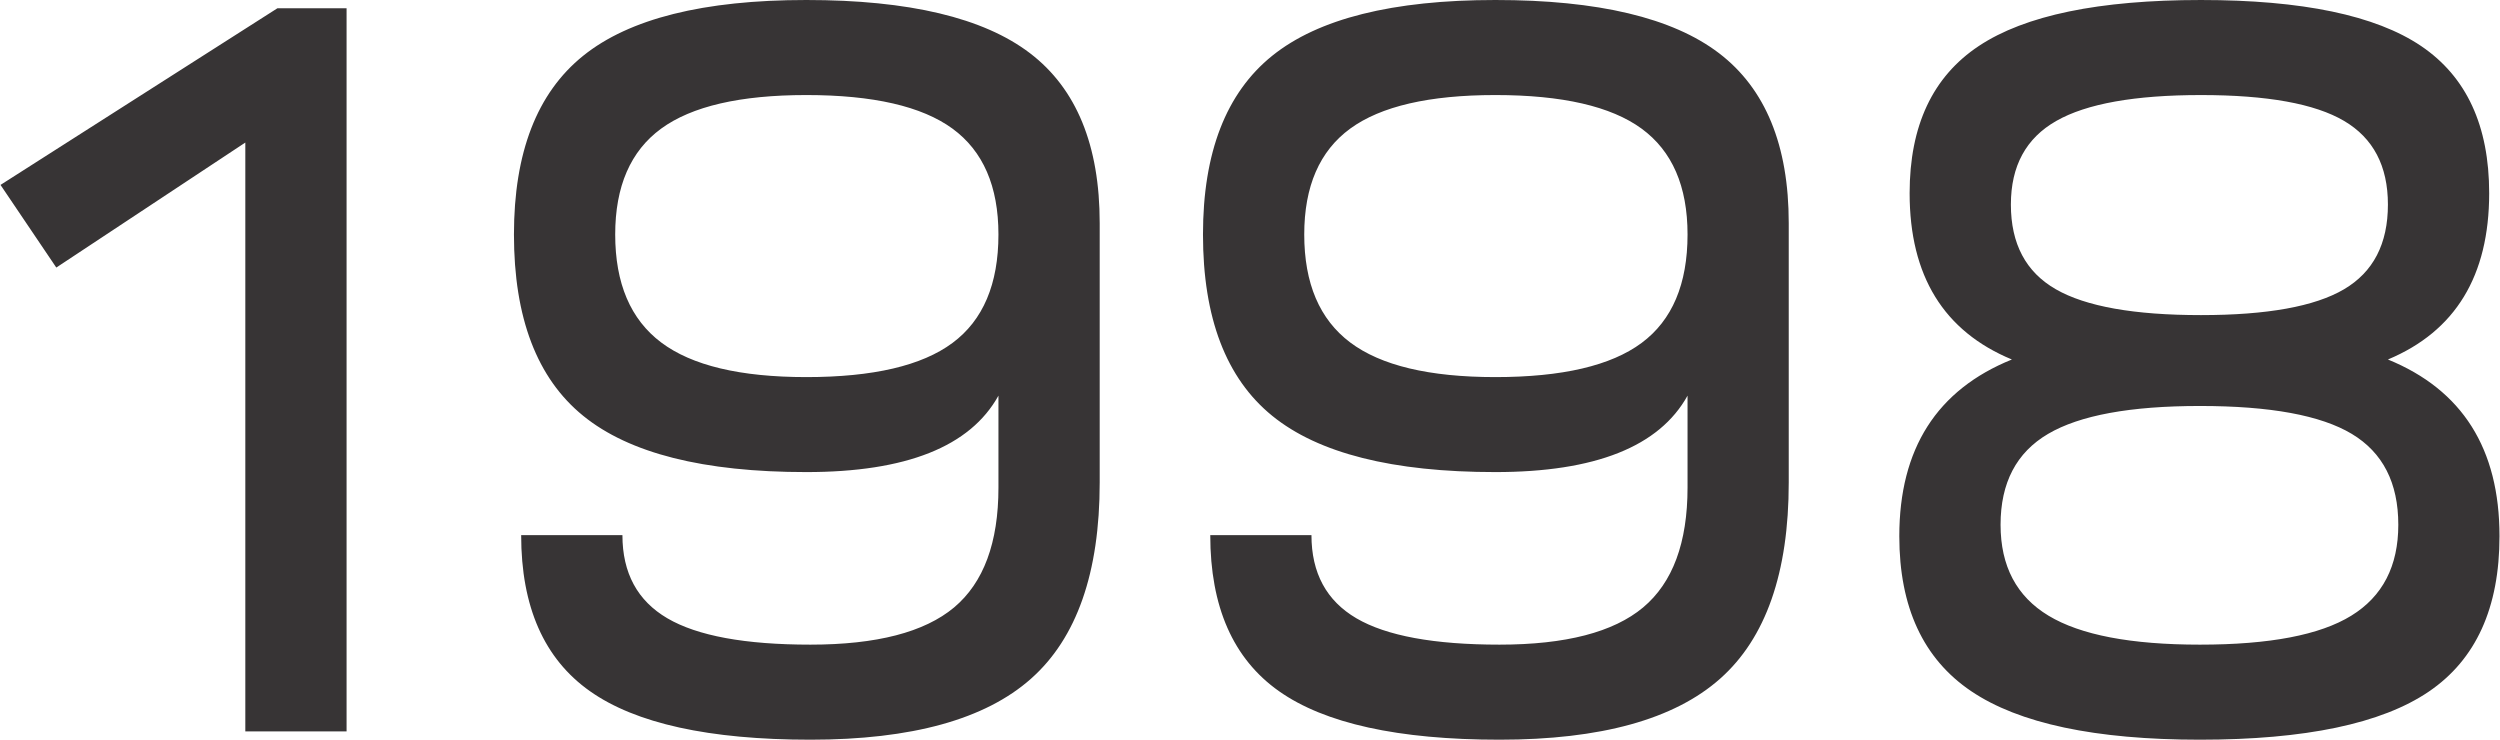
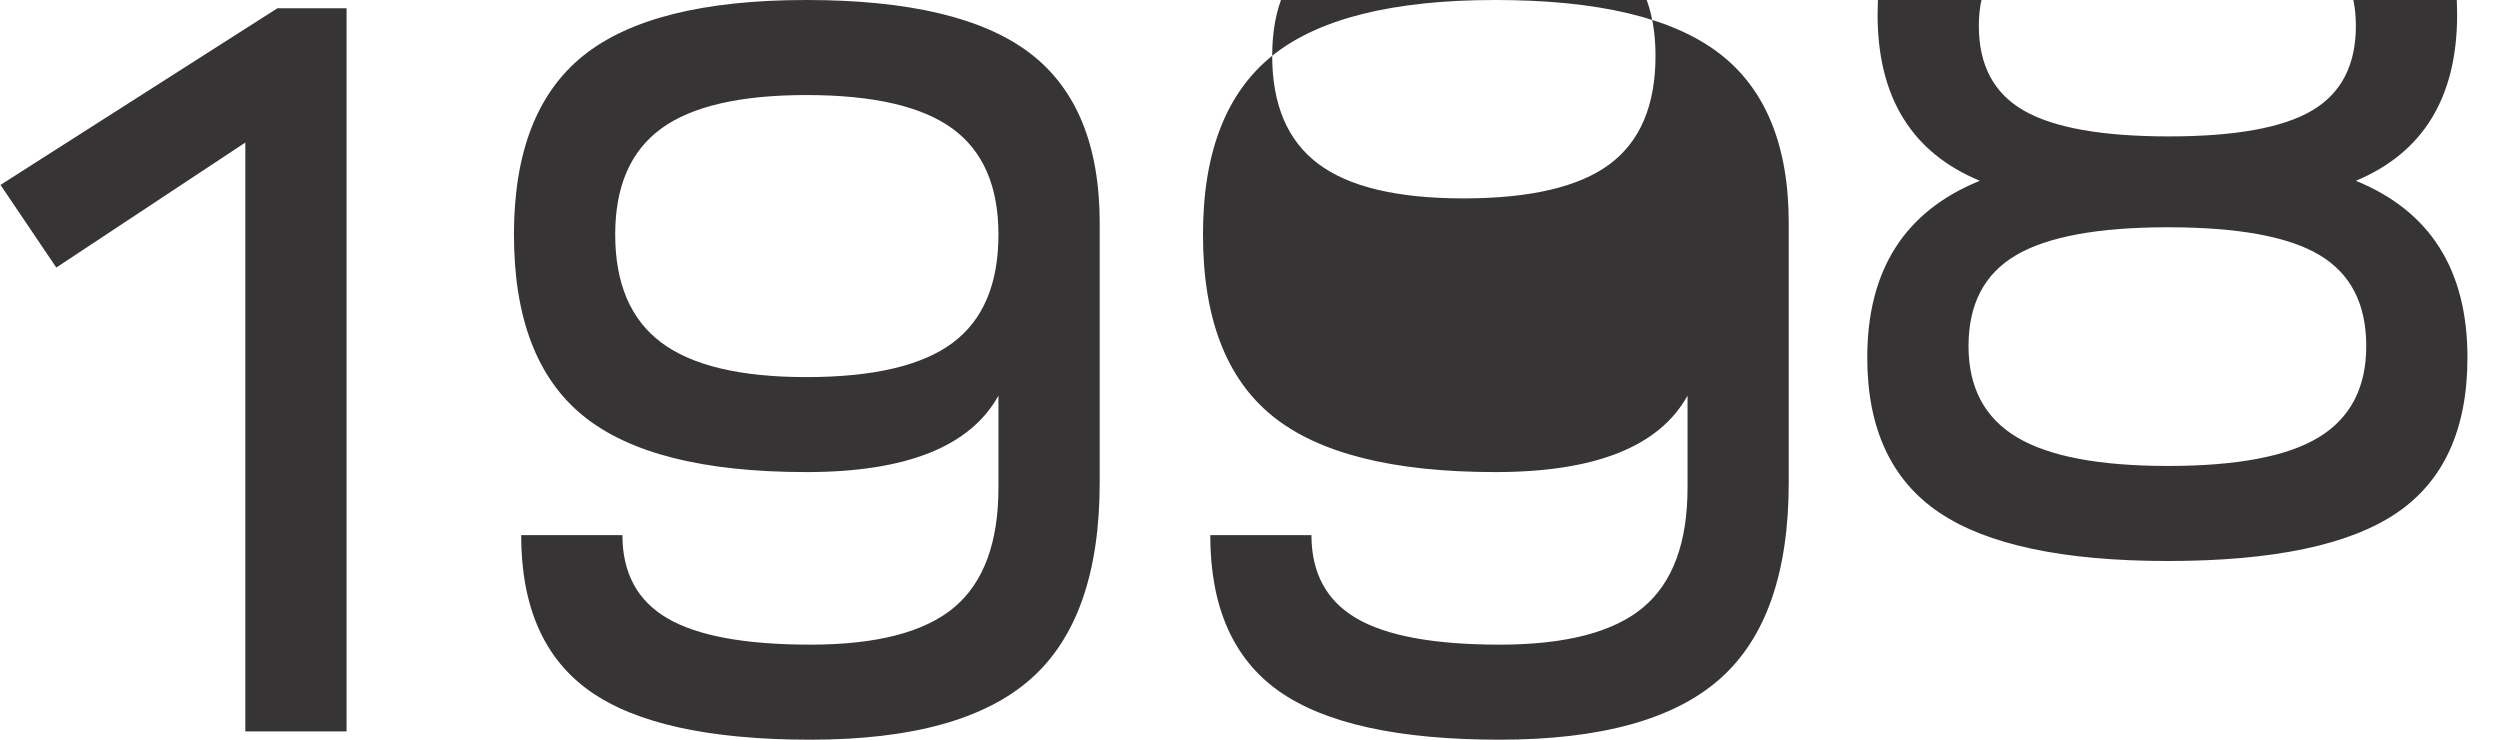
<svg xmlns="http://www.w3.org/2000/svg" xml:space="preserve" width="2305px" height="682px" version="1.1" style="shape-rendering:geometricPrecision; text-rendering:geometricPrecision; image-rendering:optimizeQuality; fill-rule:evenodd; clip-rule:evenodd" viewBox="0 0 394.63 116.81">
  <defs>
    <style type="text/css">
   
    .fil0 {fill:#373435;fill-rule:nonzero}
   
  </style>
  </defs>
  <g id="Слой_x0020_1">
-     <path class="fil0" d="M0 29.2l43.72 -27.89 10.93 0 0 114.19 -15.99 0 0 -92.99 -29.85 19.74 -8.81 -13.05zm92.01 -20.39c7.29,-5.87 19.03,-8.81 35.24,-8.81 16.2,0 27.98,2.8 35.32,8.4 7.34,5.6 11.01,14.55 11.01,26.84l0 40.95c0,14.24 -3.62,24.58 -10.85,30.99 -7.23,6.42 -18.84,9.63 -34.83,9.63 -15.99,0 -27.6,-2.56 -34.83,-7.67 -7.23,-5.11 -10.85,-13.32 -10.85,-24.63l15.99 0c0,5.98 2.37,10.36 7.1,13.13 4.73,2.77 12.26,4.16 22.59,4.16 10.44,0 18,-1.96 22.68,-5.87 4.67,-3.92 7.01,-10.23 7.01,-18.93l0 -14.52c-4.46,8.05 -14.57,12.07 -30.34,12.07 -16.21,0 -27.95,-2.96 -35.24,-8.89 -7.29,-5.92 -10.93,-15.47 -10.93,-28.63 0,-12.94 3.64,-22.35 10.93,-28.22zm5.06 28.22c0,7.72 2.42,13.41 7.26,17.05 4.84,3.64 12.48,5.47 22.92,5.47 10.55,0 18.24,-1.8 23.08,-5.39 4.84,-3.59 7.26,-9.3 7.26,-17.13 0,-7.61 -2.42,-13.18 -7.26,-16.72 -4.84,-3.53 -12.53,-5.3 -23.08,-5.3 -10.44,0 -18.08,1.77 -22.92,5.3 -4.84,3.54 -7.26,9.11 -7.26,16.72zm103.75 -28.22c7.29,-5.87 19.04,-8.81 35.24,-8.81 16.21,0 27.98,2.8 35.32,8.4 7.34,5.6 11.01,14.55 11.01,26.84l0 40.95c0,14.24 -3.61,24.58 -10.84,30.99 -7.24,6.42 -18.85,9.63 -34.83,9.63 -15.99,0 -27.6,-2.56 -34.84,-7.67 -7.23,-5.11 -10.84,-13.32 -10.84,-24.63l15.98 0c0,5.98 2.37,10.36 7.1,13.13 4.73,2.77 12.26,4.16 22.6,4.16 10.44,0 17.99,-1.96 22.67,-5.87 4.68,-3.92 7.02,-10.23 7.02,-18.93l0 -14.52c-4.46,8.05 -14.58,12.07 -30.35,12.07 -16.2,0 -27.95,-2.96 -35.24,-8.89 -7.28,-5.92 -10.93,-15.47 -10.93,-28.63 0,-12.94 3.65,-22.35 10.93,-28.22zm5.06 28.22c0,7.72 2.42,13.41 7.26,17.05 4.84,3.64 12.48,5.47 22.92,5.47 10.55,0 18.25,-1.8 23.09,-5.39 4.84,-3.59 7.26,-9.3 7.26,-17.13 0,-7.61 -2.42,-13.18 -7.26,-16.72 -4.84,-3.53 -12.54,-5.3 -23.09,-5.3 -10.44,0 -18.08,1.77 -22.92,5.3 -4.84,3.54 -7.26,9.11 -7.26,16.72zm111.75 19.74c-10.77,-4.46 -16.15,-13.21 -16.15,-26.26 0,-10.66 3.64,-18.41 10.93,-23.25 7.29,-4.84 18.98,-7.26 35.08,-7.26 15.98,0 27.57,2.42 34.75,7.26 7.17,4.84 10.76,12.59 10.76,23.25 0,13.05 -5.33,21.8 -15.99,26.26 11.75,4.79 17.62,14.09 17.62,27.9 0,11.31 -3.72,19.49 -11.17,24.55 -7.45,5.06 -19.5,7.59 -36.14,7.59 -16.53,0 -28.57,-2.56 -36.13,-7.67 -7.56,-5.11 -11.34,-13.27 -11.34,-24.47 0,-13.81 5.93,-23.11 17.78,-27.9zm29.69 45.03c10.99,0 18.95,-1.52 23.9,-4.57 4.95,-3.04 7.43,-7.83 7.43,-14.36 0,-6.63 -2.45,-11.41 -7.34,-14.35 -4.9,-2.94 -12.89,-4.41 -23.99,-4.41 -10.98,0 -18.98,1.47 -23.98,4.41 -5,2.94 -7.5,7.72 -7.5,14.35 0,6.53 2.53,11.32 7.58,14.36 5.06,3.05 13.03,4.57 23.9,4.57zm-29.85 -69.5c0,6.2 2.36,10.66 7.1,13.38 4.73,2.72 12.37,4.08 22.92,4.08 10.44,0 17.97,-1.36 22.59,-4.08 4.62,-2.72 6.93,-7.18 6.93,-13.38 0,-6.09 -2.31,-10.49 -6.93,-13.21 -4.62,-2.72 -12.15,-4.08 -22.59,-4.08 -10.44,0 -18.06,1.36 -22.84,4.08 -4.79,2.72 -7.18,7.12 -7.18,13.21z" />
+     <path class="fil0" d="M0 29.2l43.72 -27.89 10.93 0 0 114.19 -15.99 0 0 -92.99 -29.85 19.74 -8.81 -13.05zm92.01 -20.39c7.29,-5.87 19.03,-8.81 35.24,-8.81 16.2,0 27.98,2.8 35.32,8.4 7.34,5.6 11.01,14.55 11.01,26.84l0 40.95c0,14.24 -3.62,24.58 -10.85,30.99 -7.23,6.42 -18.84,9.63 -34.83,9.63 -15.99,0 -27.6,-2.56 -34.83,-7.67 -7.23,-5.11 -10.85,-13.32 -10.85,-24.63l15.99 0c0,5.98 2.37,10.36 7.1,13.13 4.73,2.77 12.26,4.16 22.59,4.16 10.44,0 18,-1.96 22.68,-5.87 4.67,-3.92 7.01,-10.23 7.01,-18.93l0 -14.52c-4.46,8.05 -14.57,12.07 -30.34,12.07 -16.21,0 -27.95,-2.96 -35.24,-8.89 -7.29,-5.92 -10.93,-15.47 -10.93,-28.63 0,-12.94 3.64,-22.35 10.93,-28.22zm5.06 28.22c0,7.72 2.42,13.41 7.26,17.05 4.84,3.64 12.48,5.47 22.92,5.47 10.55,0 18.24,-1.8 23.08,-5.39 4.84,-3.59 7.26,-9.3 7.26,-17.13 0,-7.61 -2.42,-13.18 -7.26,-16.72 -4.84,-3.53 -12.53,-5.3 -23.08,-5.3 -10.44,0 -18.08,1.77 -22.92,5.3 -4.84,3.54 -7.26,9.11 -7.26,16.72zm103.75 -28.22c7.29,-5.87 19.04,-8.81 35.24,-8.81 16.21,0 27.98,2.8 35.32,8.4 7.34,5.6 11.01,14.55 11.01,26.84l0 40.95c0,14.24 -3.61,24.58 -10.84,30.99 -7.24,6.42 -18.85,9.63 -34.83,9.63 -15.99,0 -27.6,-2.56 -34.84,-7.67 -7.23,-5.11 -10.84,-13.32 -10.84,-24.63l15.98 0c0,5.98 2.37,10.36 7.1,13.13 4.73,2.77 12.26,4.16 22.6,4.16 10.44,0 17.99,-1.96 22.67,-5.87 4.68,-3.92 7.02,-10.23 7.02,-18.93l0 -14.52c-4.46,8.05 -14.58,12.07 -30.35,12.07 -16.2,0 -27.95,-2.96 -35.24,-8.89 -7.28,-5.92 -10.93,-15.47 -10.93,-28.63 0,-12.94 3.65,-22.35 10.93,-28.22zc0,7.72 2.42,13.41 7.26,17.05 4.84,3.64 12.48,5.47 22.92,5.47 10.55,0 18.25,-1.8 23.09,-5.39 4.84,-3.59 7.26,-9.3 7.26,-17.13 0,-7.61 -2.42,-13.18 -7.26,-16.72 -4.84,-3.53 -12.54,-5.3 -23.09,-5.3 -10.44,0 -18.08,1.77 -22.92,5.3 -4.84,3.54 -7.26,9.11 -7.26,16.72zm111.75 19.74c-10.77,-4.46 -16.15,-13.21 -16.15,-26.26 0,-10.66 3.64,-18.41 10.93,-23.25 7.29,-4.84 18.98,-7.26 35.08,-7.26 15.98,0 27.57,2.42 34.75,7.26 7.17,4.84 10.76,12.59 10.76,23.25 0,13.05 -5.33,21.8 -15.99,26.26 11.75,4.79 17.62,14.09 17.62,27.9 0,11.31 -3.72,19.49 -11.17,24.55 -7.45,5.06 -19.5,7.59 -36.14,7.59 -16.53,0 -28.57,-2.56 -36.13,-7.67 -7.56,-5.11 -11.34,-13.27 -11.34,-24.47 0,-13.81 5.93,-23.11 17.78,-27.9zm29.69 45.03c10.99,0 18.95,-1.52 23.9,-4.57 4.95,-3.04 7.43,-7.83 7.43,-14.36 0,-6.63 -2.45,-11.41 -7.34,-14.35 -4.9,-2.94 -12.89,-4.41 -23.99,-4.41 -10.98,0 -18.98,1.47 -23.98,4.41 -5,2.94 -7.5,7.72 -7.5,14.35 0,6.53 2.53,11.32 7.58,14.36 5.06,3.05 13.03,4.57 23.9,4.57zm-29.85 -69.5c0,6.2 2.36,10.66 7.1,13.38 4.73,2.72 12.37,4.08 22.92,4.08 10.44,0 17.97,-1.36 22.59,-4.08 4.62,-2.72 6.93,-7.18 6.93,-13.38 0,-6.09 -2.31,-10.49 -6.93,-13.21 -4.62,-2.72 -12.15,-4.08 -22.59,-4.08 -10.44,0 -18.06,1.36 -22.84,4.08 -4.79,2.72 -7.18,7.12 -7.18,13.21z" />
  </g>
</svg>